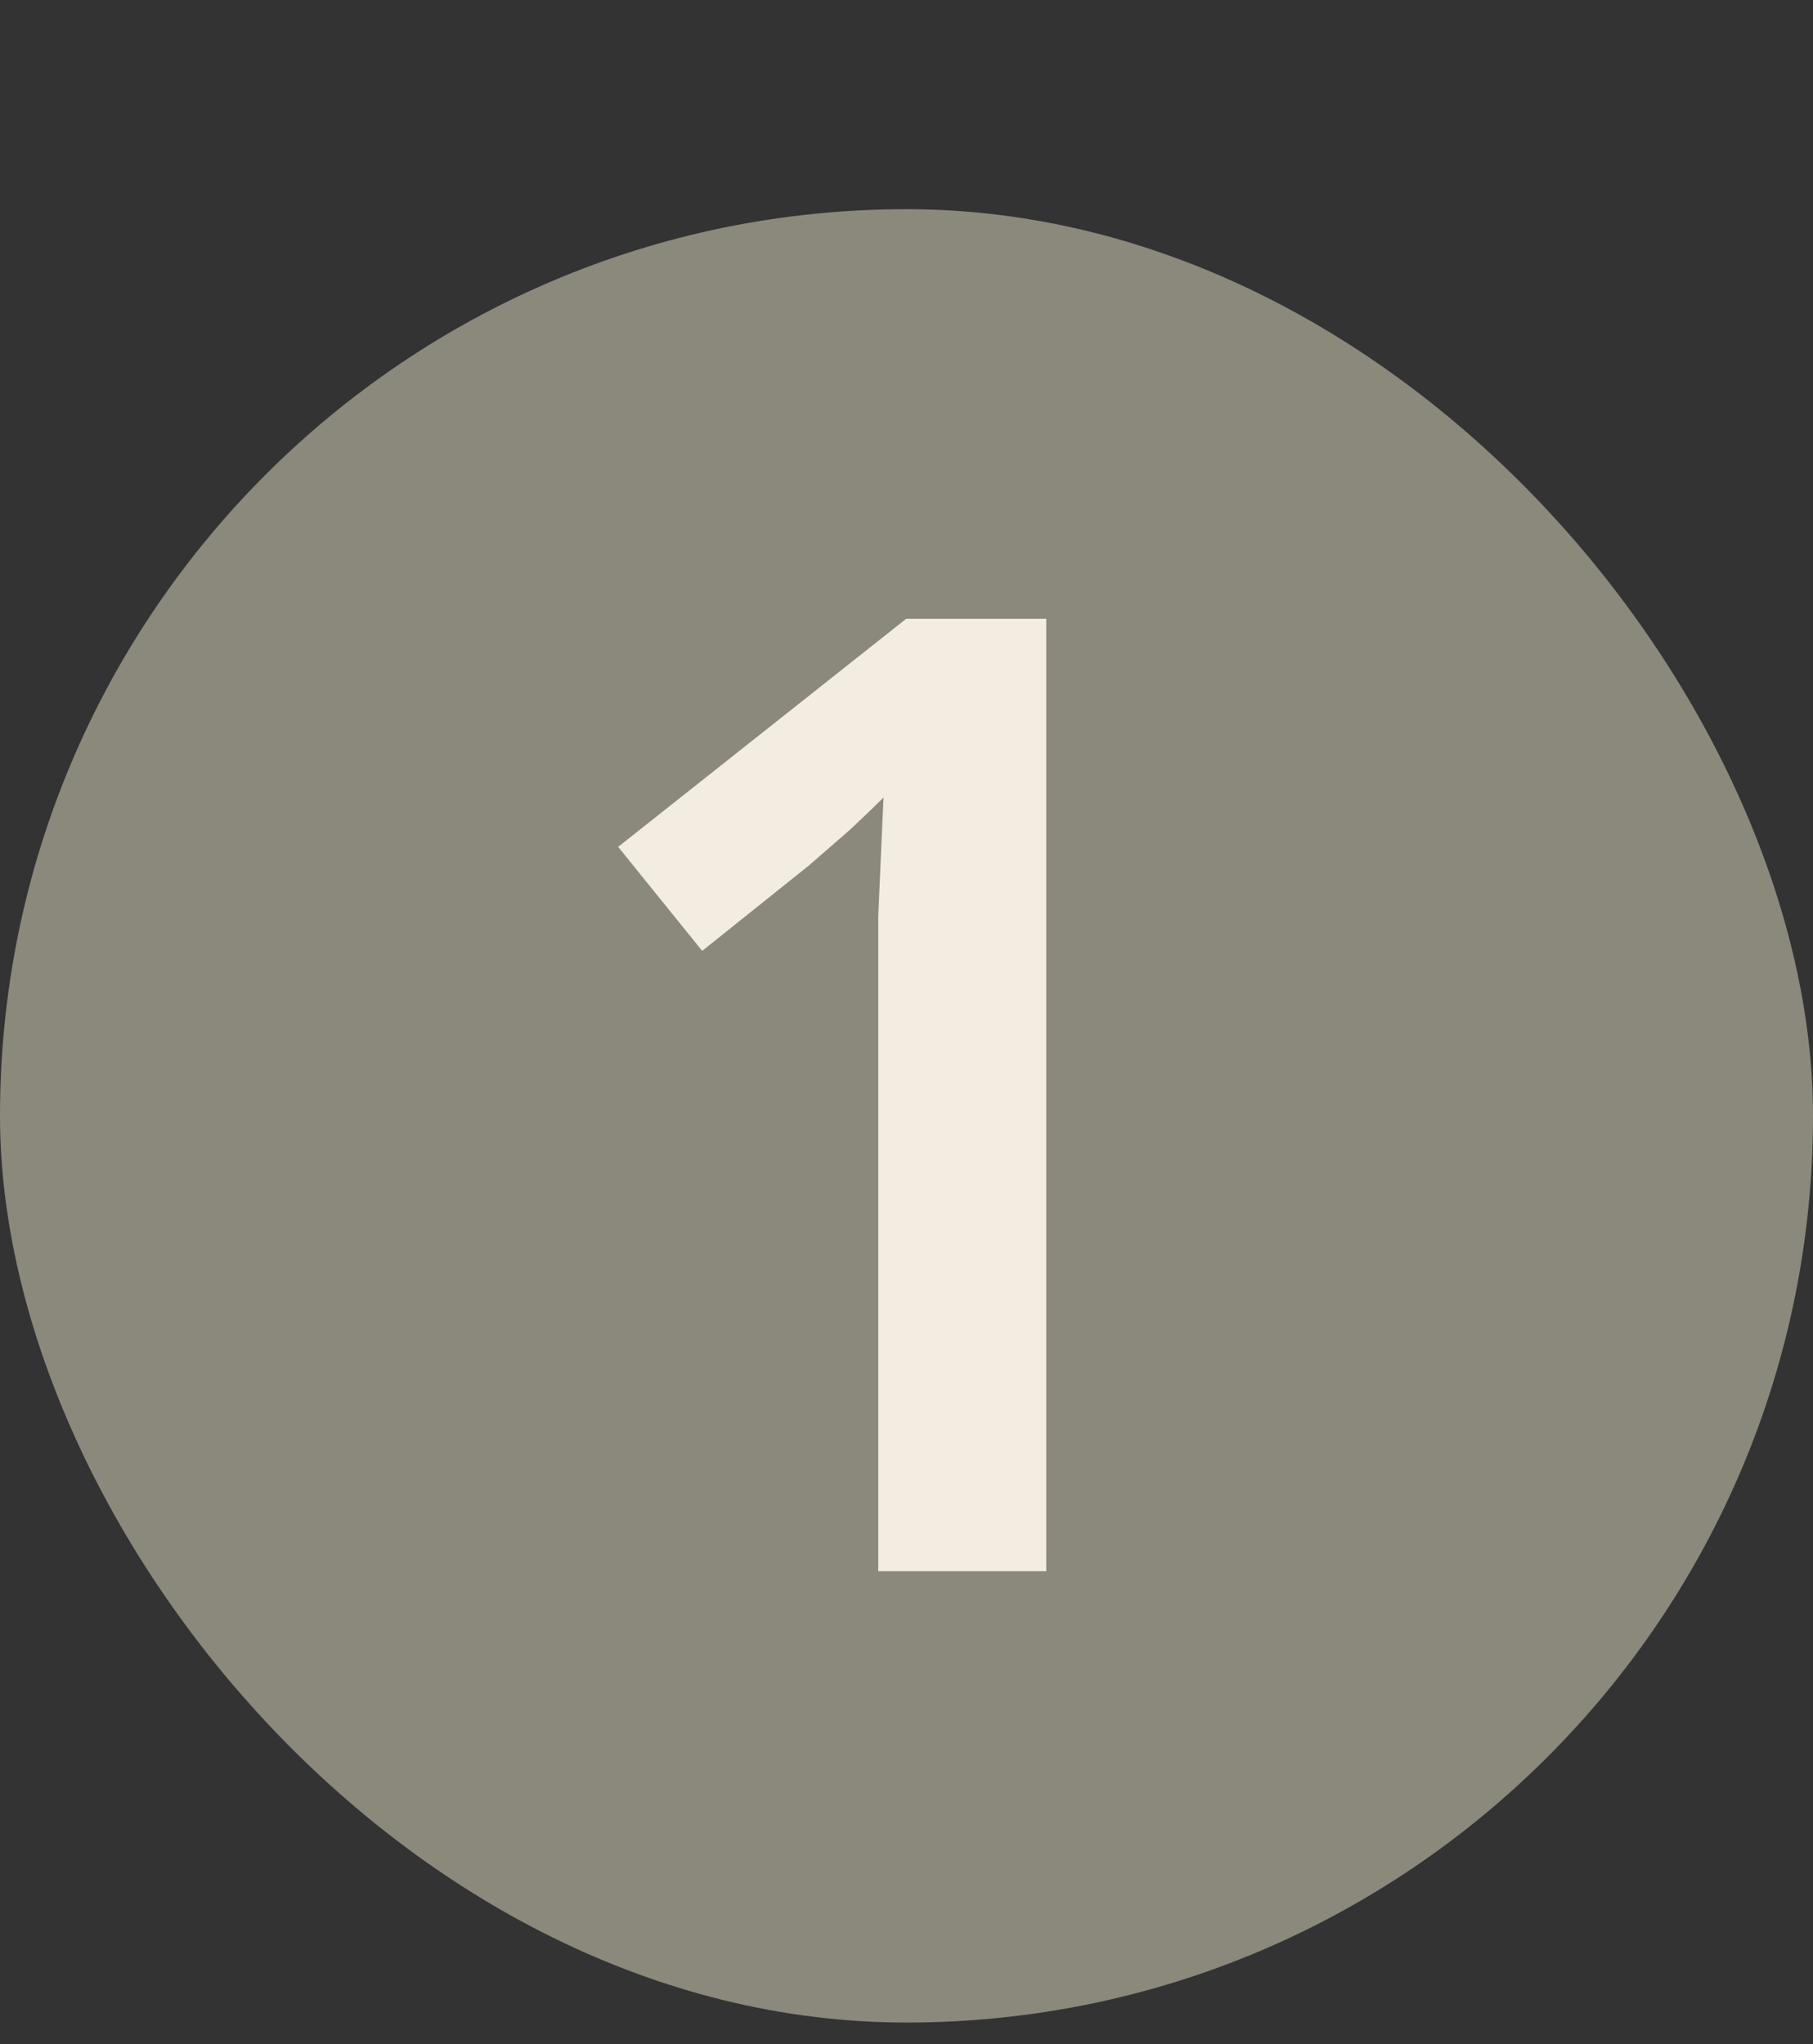
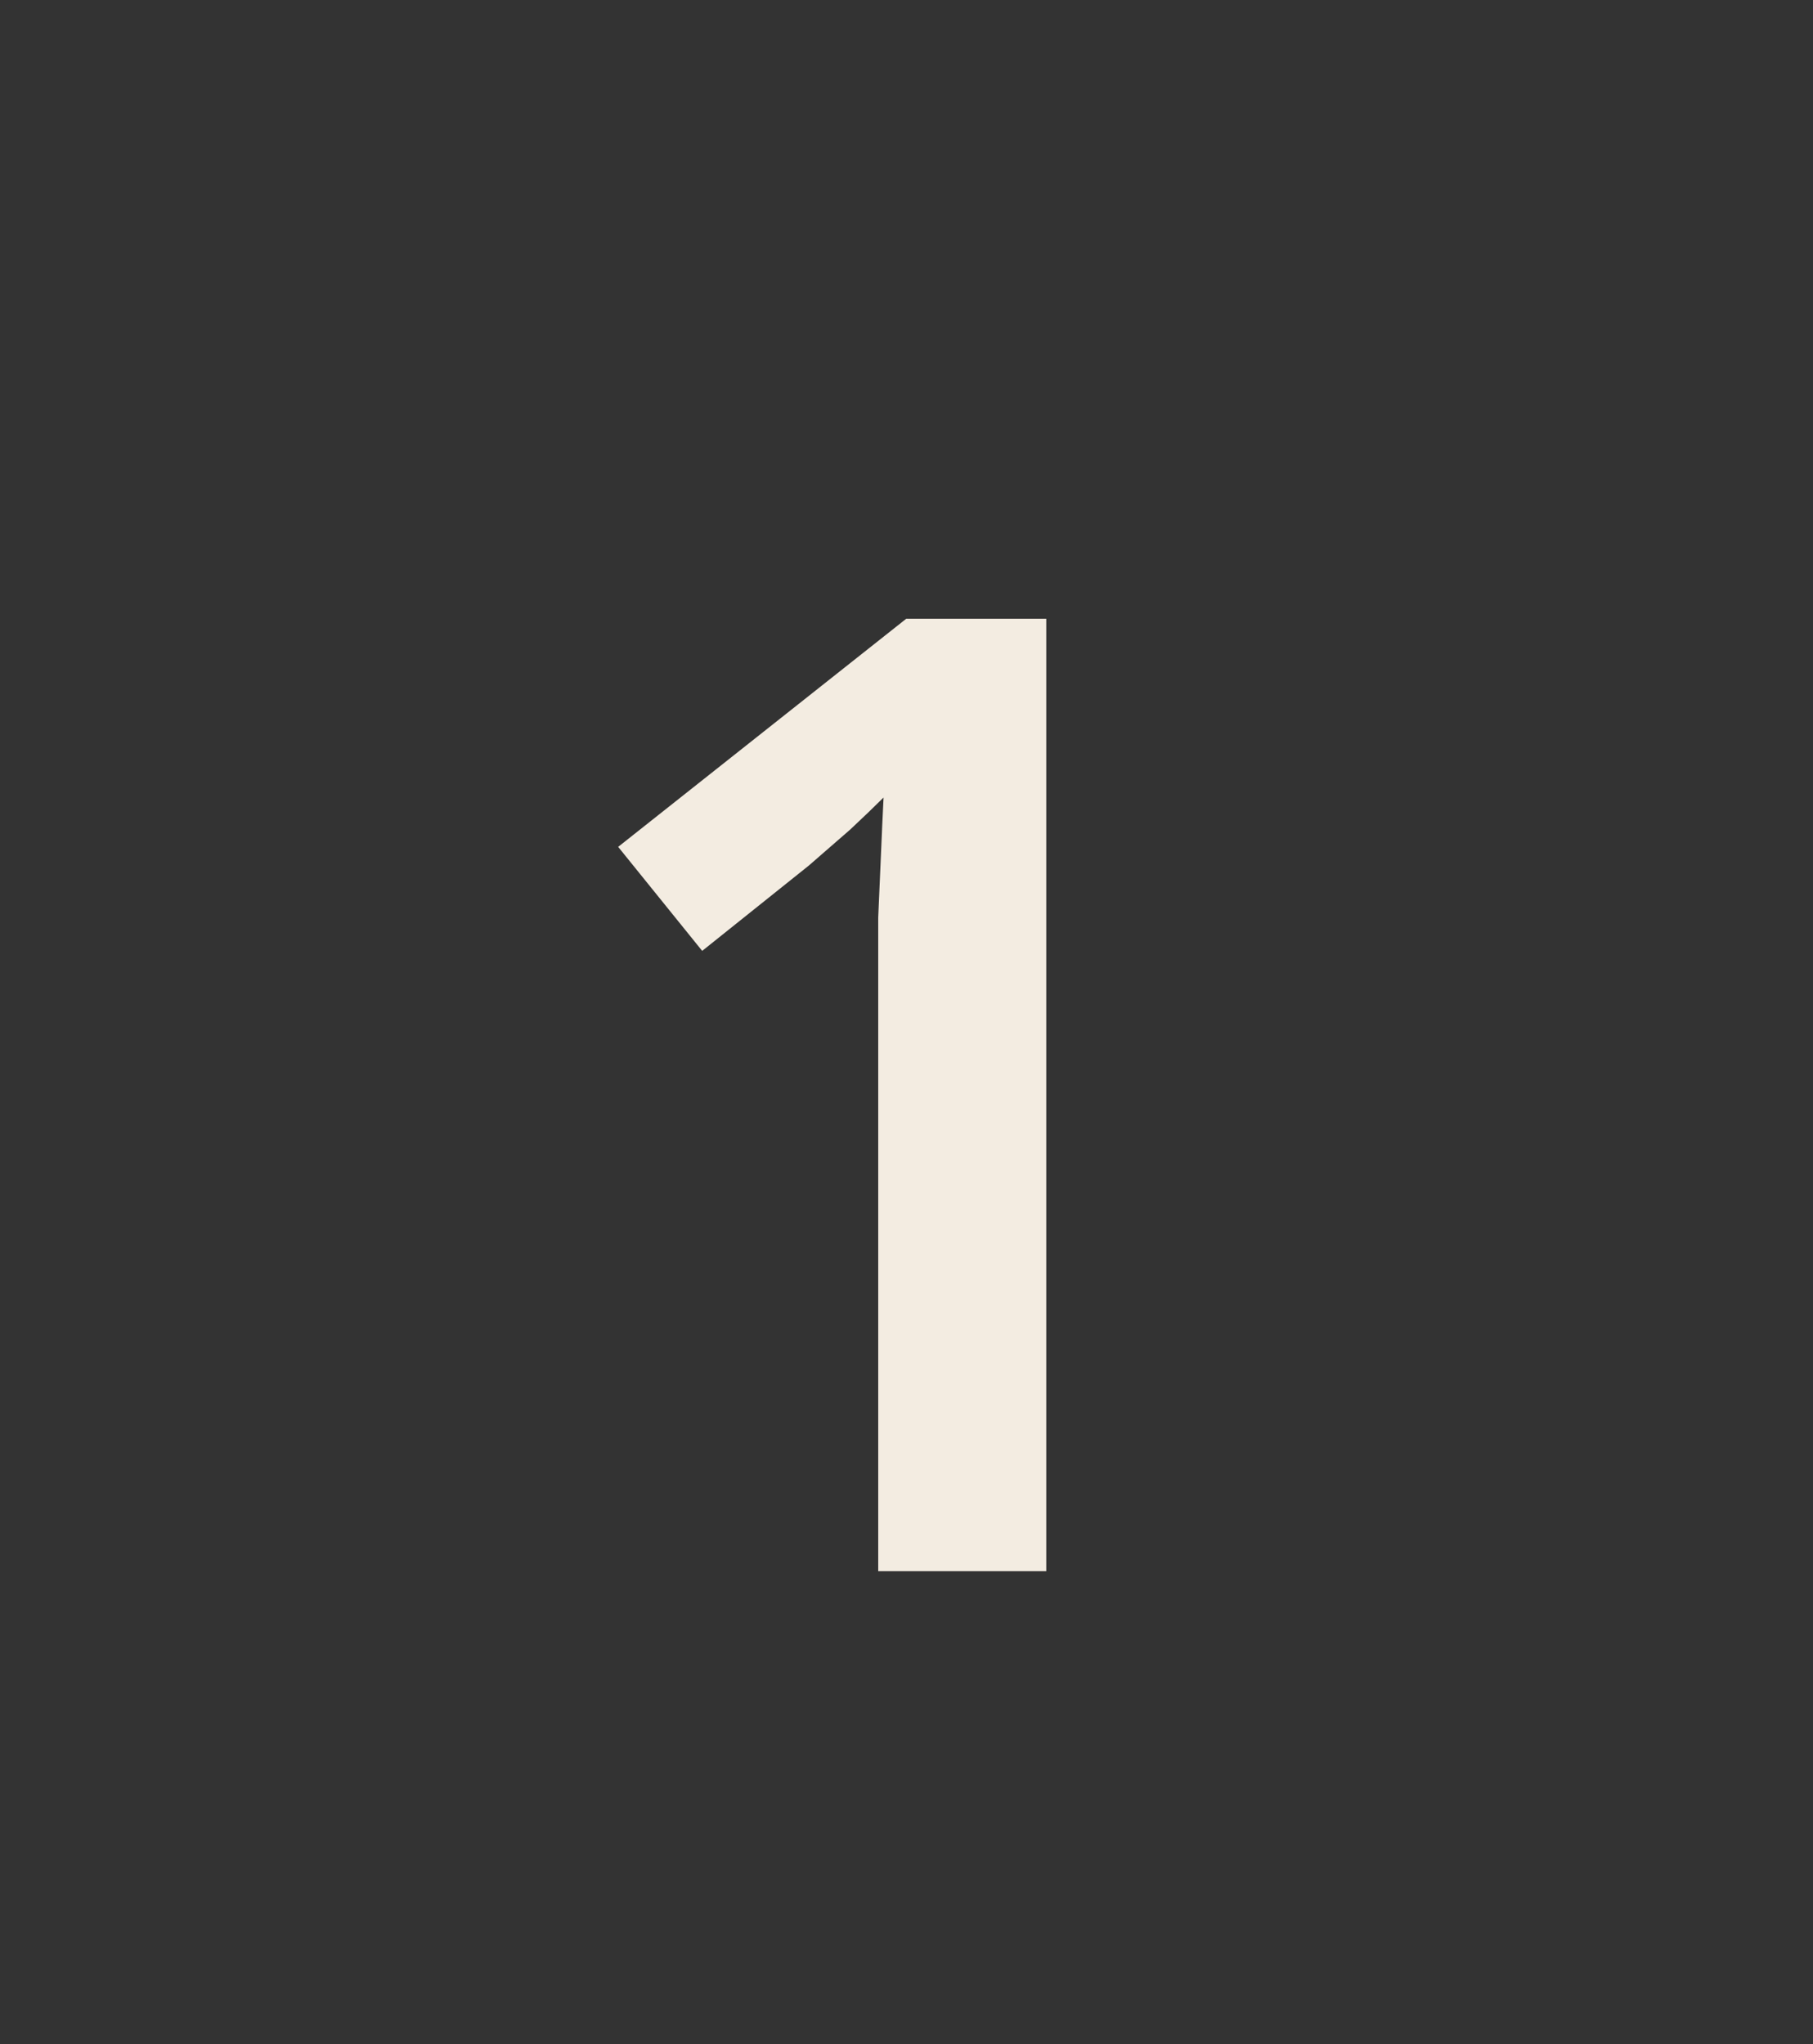
<svg xmlns="http://www.w3.org/2000/svg" width="55" height="62" viewBox="0 0 55 62" fill="none">
  <rect x="0" y="0" width="55" height="62" fill="#333333" stroke="none" />
-   <rect y="6.345" width="55" height="55" rx="27.5" fill="#8B897C" />
  <path d="M31.74 47.655H26.642V29.651C26.642 29.057 26.642 28.45 26.642 27.83C26.669 27.21 26.696 26.589 26.723 25.969C26.75 25.322 26.777 24.728 26.804 24.189C26.534 24.458 26.197 24.782 25.793 25.16C25.388 25.51 24.97 25.874 24.538 26.252L21.302 28.841L18.753 25.686L27.492 18.767H31.74V47.655Z" fill="#F3ECE1" />
</svg>